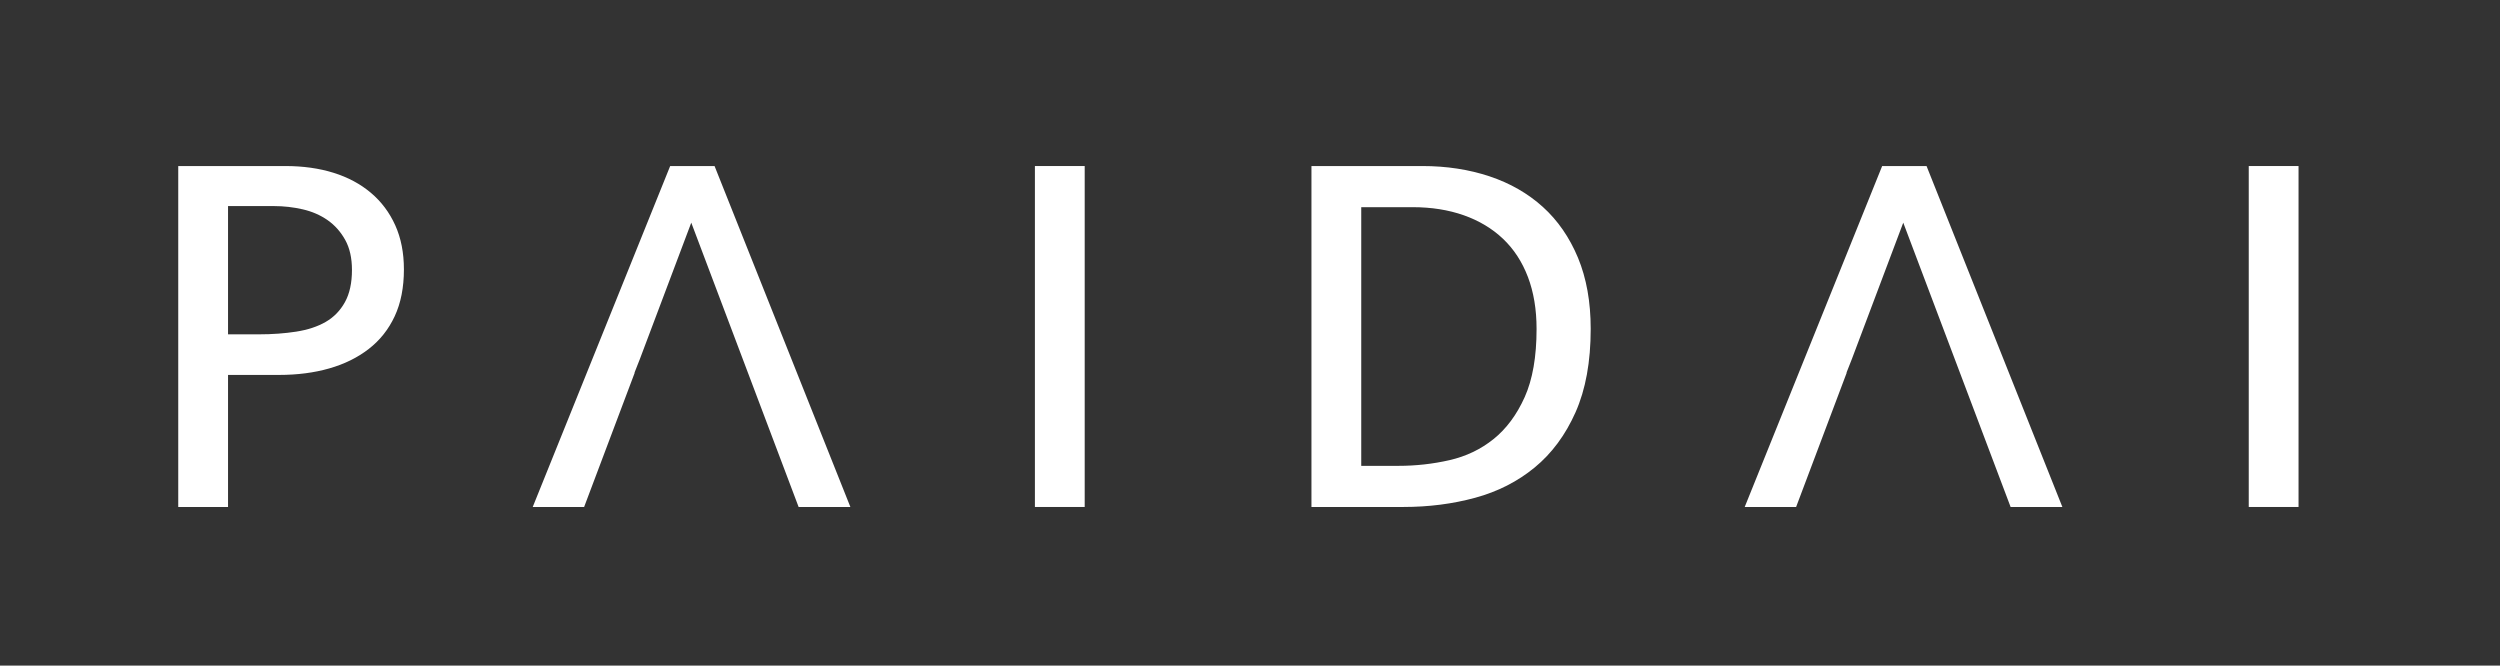
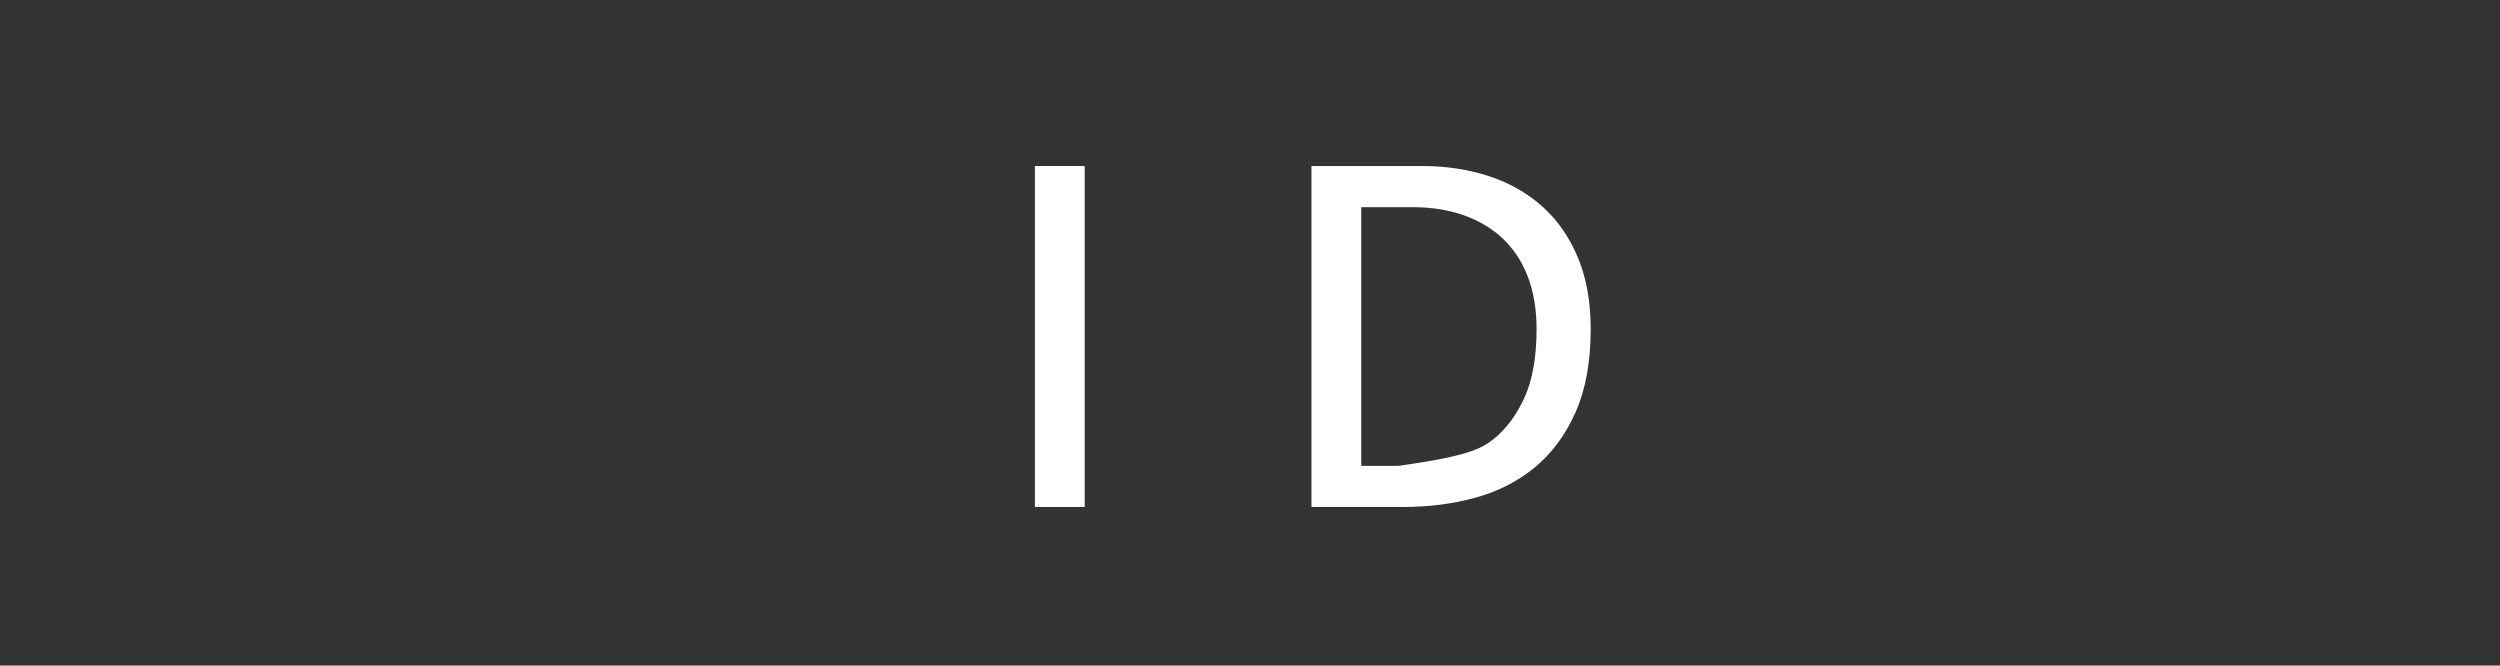
<svg xmlns="http://www.w3.org/2000/svg" xmlns:xsi="http://www.w3.org/2001/XMLSchema-instance" width="100%" height="100%" viewBox="0 0 924 246" version="1.1" xml:space="preserve" style="fill-rule:evenodd;clip-rule:evenodd;stroke-linejoin:round;stroke-miterlimit:2;" xsi:schemaLocation="http://www.serif.com/ ">
  <rect x="0" y="0" width="924" height="246" fill="#333333" stroke="none" />
  <g id="Ebene-1" transform="matrix(4.167,0,0,4.167,0,0)" fill="white">
    <g transform="matrix(1,0,0,1,20.226,30.04)">
-       <path d="M0,-0.385L2.736,-0.385C3.919,-0.385 5.023,-0.465 6.048,-0.625C7.072,-0.785 7.944,-1.073 8.664,-1.489C9.384,-1.905 9.952,-2.489 10.368,-3.24C10.784,-3.992 10.992,-4.946 10.992,-6.097C10.992,-7.153 10.792,-8.041 10.392,-8.761C9.992,-9.481 9.472,-10.065 8.832,-10.513C8.191,-10.961 7.456,-11.281 6.624,-11.473C5.792,-11.664 4.944,-11.761 4.08,-11.761L0,-11.761L0,-0.385ZM-4.416,-15.313L5.088,-15.313C6.656,-15.313 8.08,-15.113 9.36,-14.713C10.64,-14.313 11.744,-13.721 12.672,-12.937C13.6,-12.153 14.32,-11.193 14.832,-10.057C15.344,-8.92 15.6,-7.616 15.6,-6.145C15.6,-4.545 15.328,-3.16 14.784,-1.992C14.24,-0.824 13.472,0.142 12.48,0.911C11.488,1.679 10.32,2.256 8.976,2.638C7.632,3.023 6.144,3.215 4.512,3.215L0,3.215L0,14.928L-4.416,14.928L-4.416,-15.313Z" style="fill-rule:nonzero;" />
-     </g>
+       </g>
    <g transform="matrix(-1,0,0,1,188.002,0.694)">
      <rect x="91.793" y="14.033" width="4.416" height="30.24" />
    </g>
    <g transform="matrix(1,0,0,1,120.738,18.375)">
-       <path d="M0,22.944L3.313,22.944C4.848,22.944 6.352,22.776 7.824,22.44C9.296,22.104 10.6,21.48 11.736,20.568C12.872,19.656 13.792,18.417 14.497,16.848C15.2,15.28 15.551,13.264 15.551,10.799C15.551,9.072 15.295,7.536 14.784,6.192C14.272,4.848 13.536,3.719 12.576,2.807C11.616,1.896 10.456,1.2 9.096,0.719C7.735,0.24 6.224,0.001 4.561,0.001L0,0.001L0,22.944ZM5.424,-3.648C7.567,-3.648 9.552,-3.343 11.376,-2.736C13.2,-2.128 14.776,-1.224 16.104,-0.025C17.432,1.176 18.471,2.68 19.225,4.488C19.975,6.296 20.352,8.4 20.352,10.799C20.352,13.712 19.903,16.176 19.008,18.192C18.112,20.208 16.903,21.84 15.383,23.089C13.864,24.337 12.104,25.232 10.104,25.776C8.104,26.321 5.983,26.592 3.744,26.592L-4.416,26.592L-4.416,-3.648L5.424,-3.648Z" style="fill-rule:nonzero;" />
+       <path d="M0,22.944L3.313,22.944C9.296,22.104 10.6,21.48 11.736,20.568C12.872,19.656 13.792,18.417 14.497,16.848C15.2,15.28 15.551,13.264 15.551,10.799C15.551,9.072 15.295,7.536 14.784,6.192C14.272,4.848 13.536,3.719 12.576,2.807C11.616,1.896 10.456,1.2 9.096,0.719C7.735,0.24 6.224,0.001 4.561,0.001L0,0.001L0,22.944ZM5.424,-3.648C7.567,-3.648 9.552,-3.343 11.376,-2.736C13.2,-2.128 14.776,-1.224 16.104,-0.025C17.432,1.176 18.471,2.68 19.225,4.488C19.975,6.296 20.352,8.4 20.352,10.799C20.352,13.712 19.903,16.176 19.008,18.192C18.112,20.208 16.903,21.84 15.383,23.089C13.864,24.337 12.104,25.232 10.104,25.776C8.104,26.321 5.983,26.592 3.744,26.592L-4.416,26.592L-4.416,-3.648L5.424,-3.648Z" style="fill-rule:nonzero;" />
    </g>
    <g transform="matrix(-1,0,0,1,403.33,0.694)">
-       <rect x="199.457" y="14.033" width="4.416" height="30.24" />
-     </g>
+       </g>
    <g transform="matrix(1,0,0,1,56.296,26.631)">
-       <path d="M0,6.432L-0.021,6.432L0.456,5.222L5.017,-6.881L14.539,18.336L19.13,18.336L7.083,-11.904L3.146,-11.904L-9.045,18.336L-4.486,18.336L0,6.432Z" style="fill-rule:nonzero;" />
-     </g>
+       </g>
    <g transform="matrix(1,0,0,1,163.796,26.631)">
-       <path d="M0,6.432L-0.021,6.432L0.456,5.222L5.017,-6.881L14.539,18.336L19.13,18.336L7.083,-11.904L3.146,-11.904L-9.046,18.336L-4.486,18.336L0,6.432Z" style="fill-rule:nonzero;" />
-     </g>
+       </g>
  </g>
</svg>